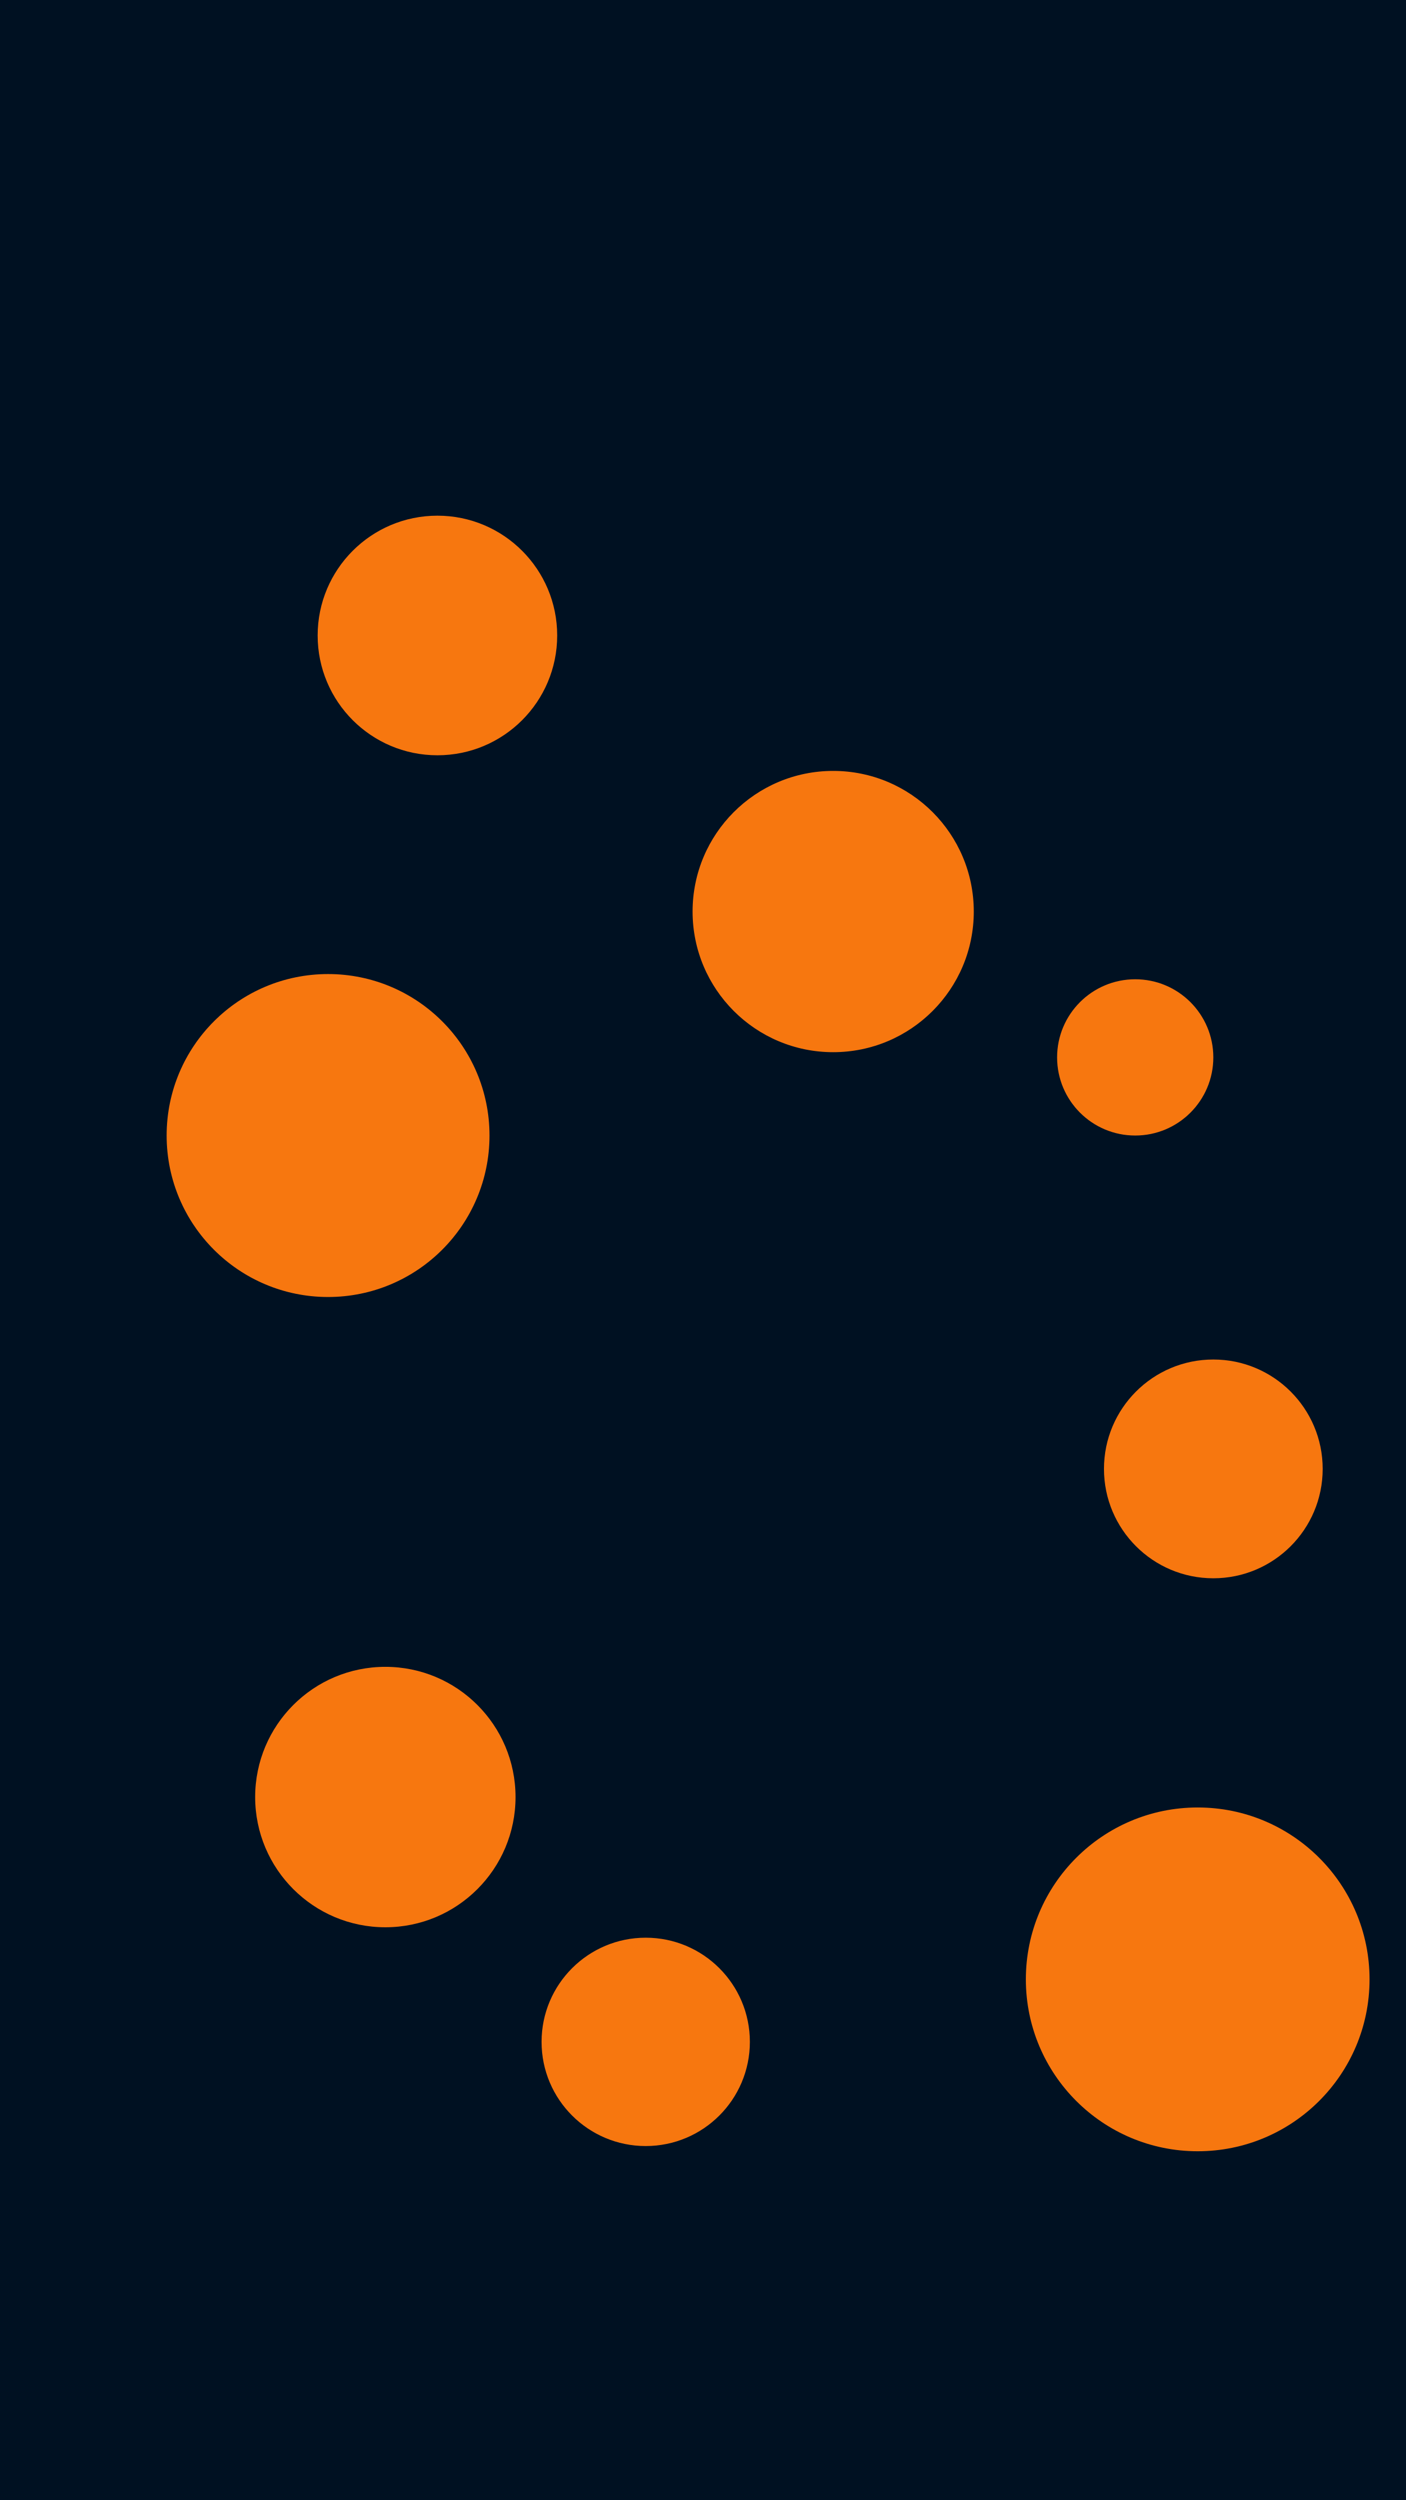
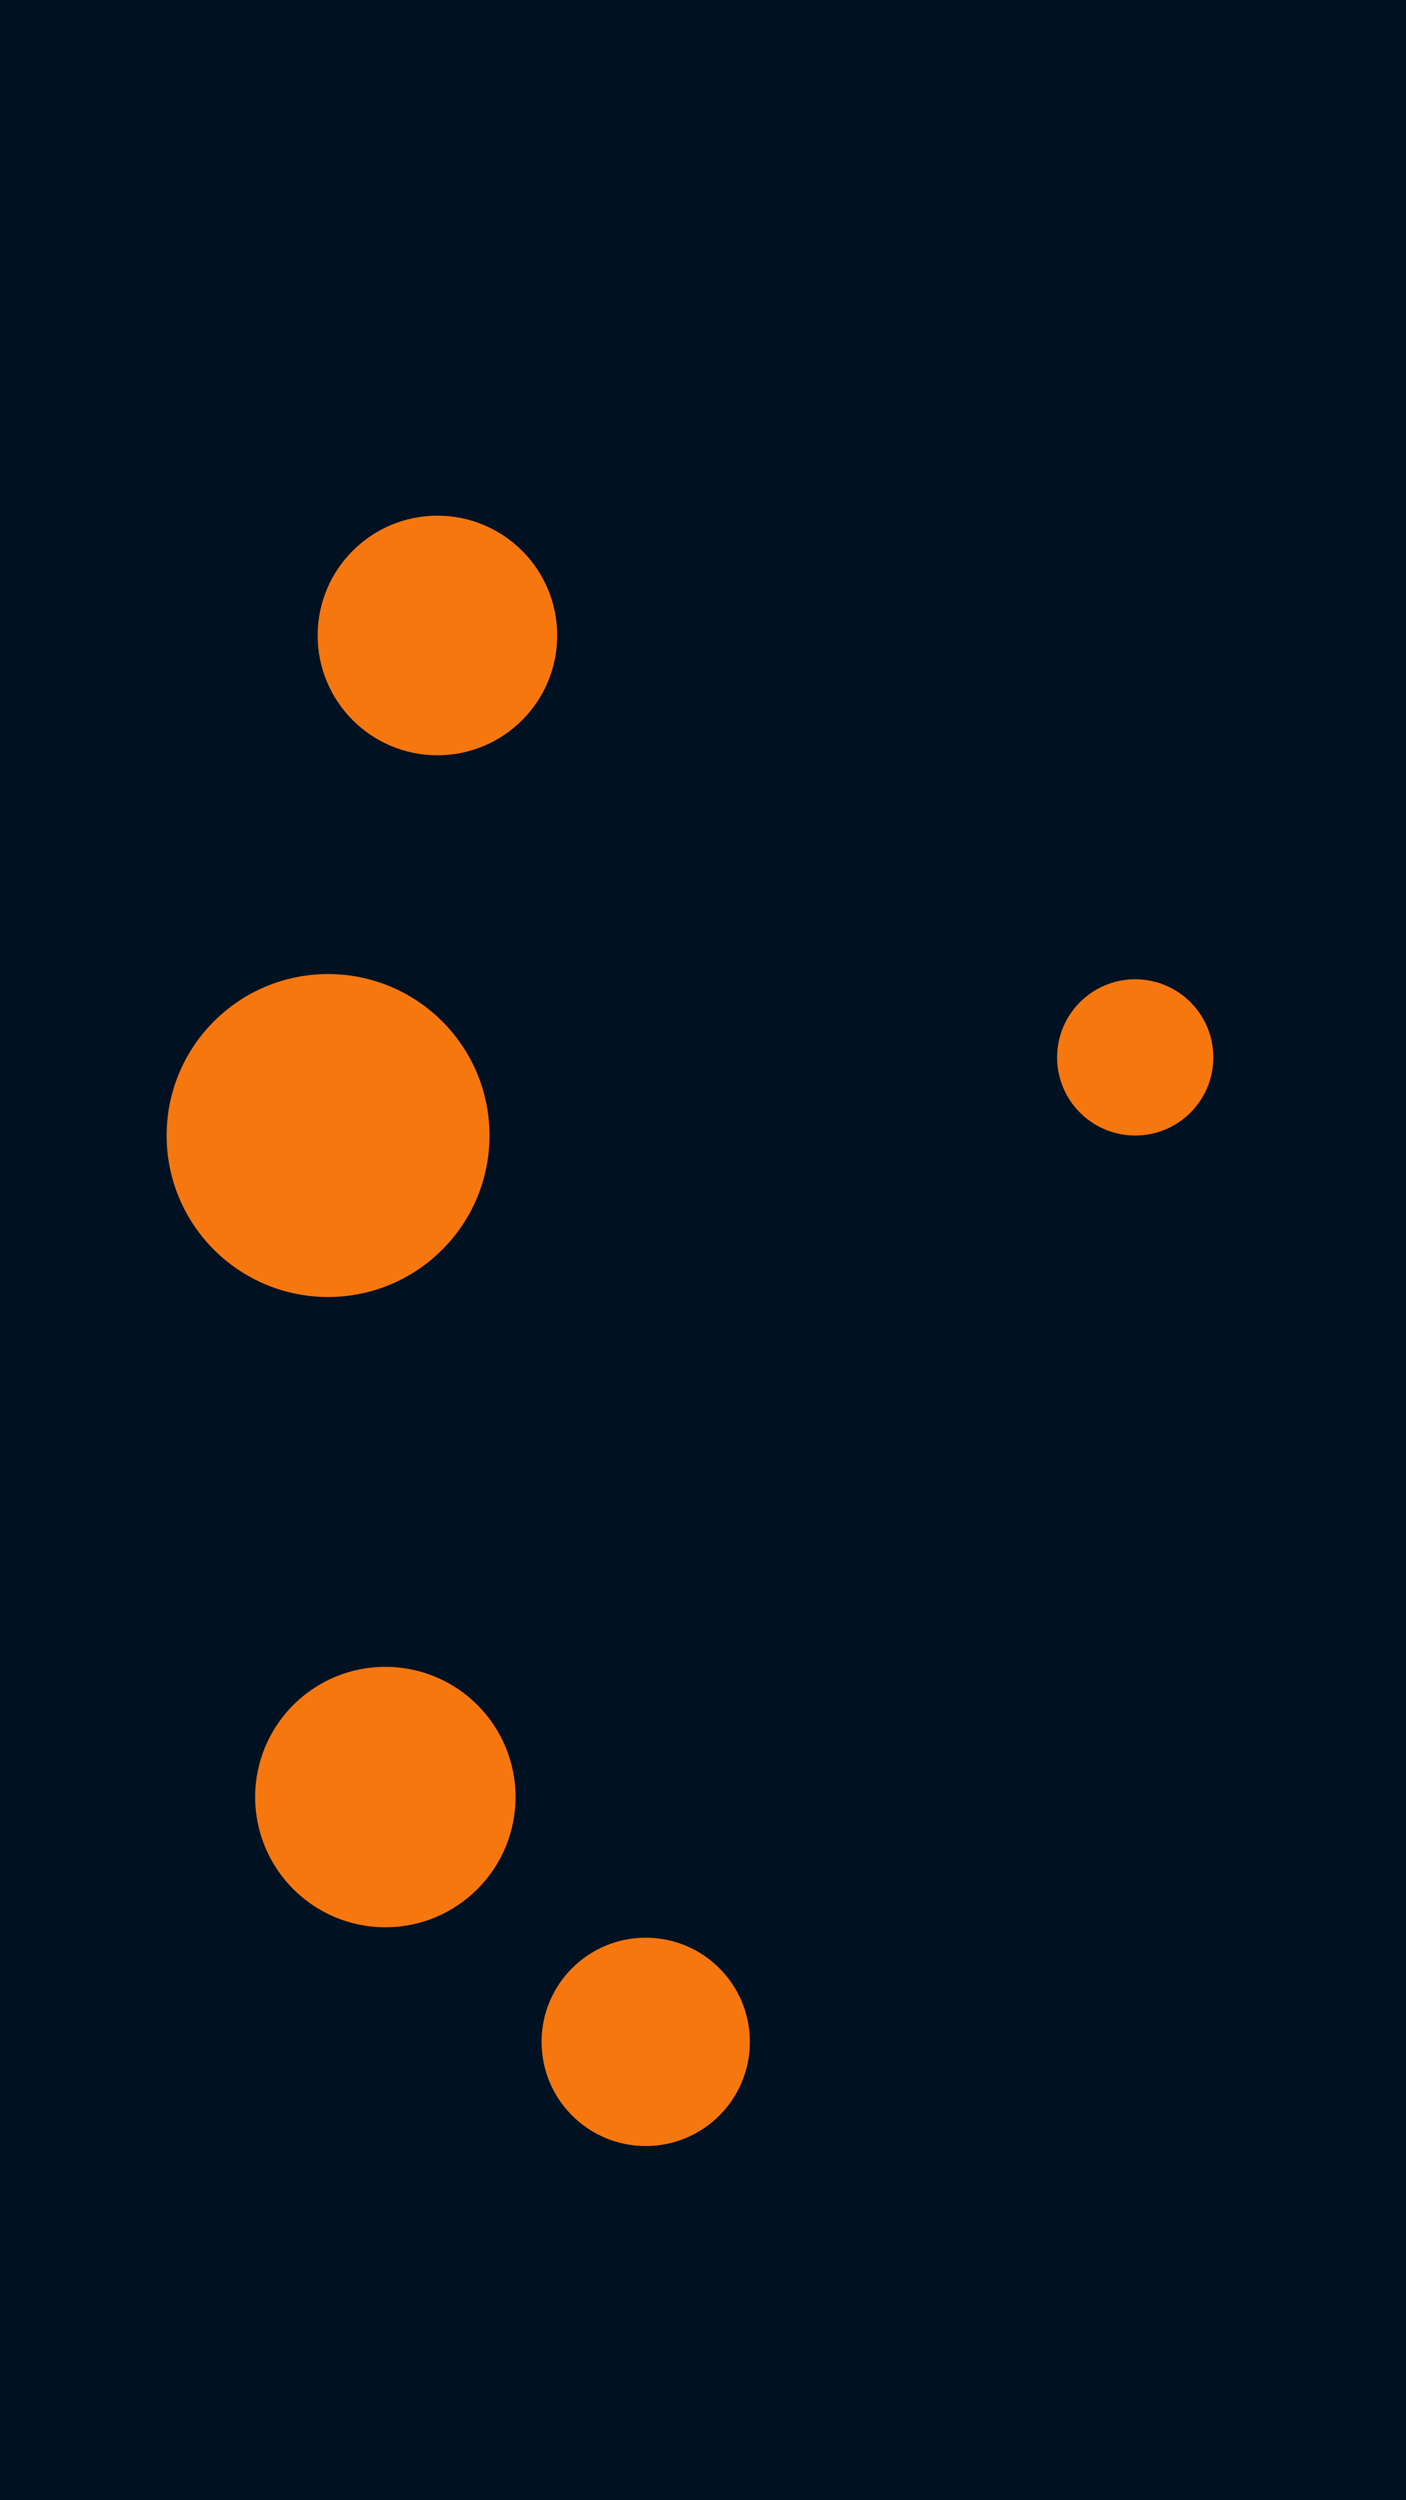
<svg xmlns="http://www.w3.org/2000/svg" id="visual" viewBox="0 0 270 480" width="270" height="480" version="1.1">
  <rect x="0" y="0" width="270" height="480" fill="#001122" />
  <g fill="#F7770F">
-     <circle r="33" cx="230" cy="380" />
    <circle r="15" cx="218" cy="203" />
    <circle r="25" cx="74" cy="345" />
    <circle r="23" cx="84" cy="122" />
-     <circle r="27" cx="160" cy="175" />
    <circle r="31" cx="63" cy="218" />
    <circle r="20" cx="124" cy="392" />
-     <circle r="21" cx="233" cy="282" />
  </g>
</svg>